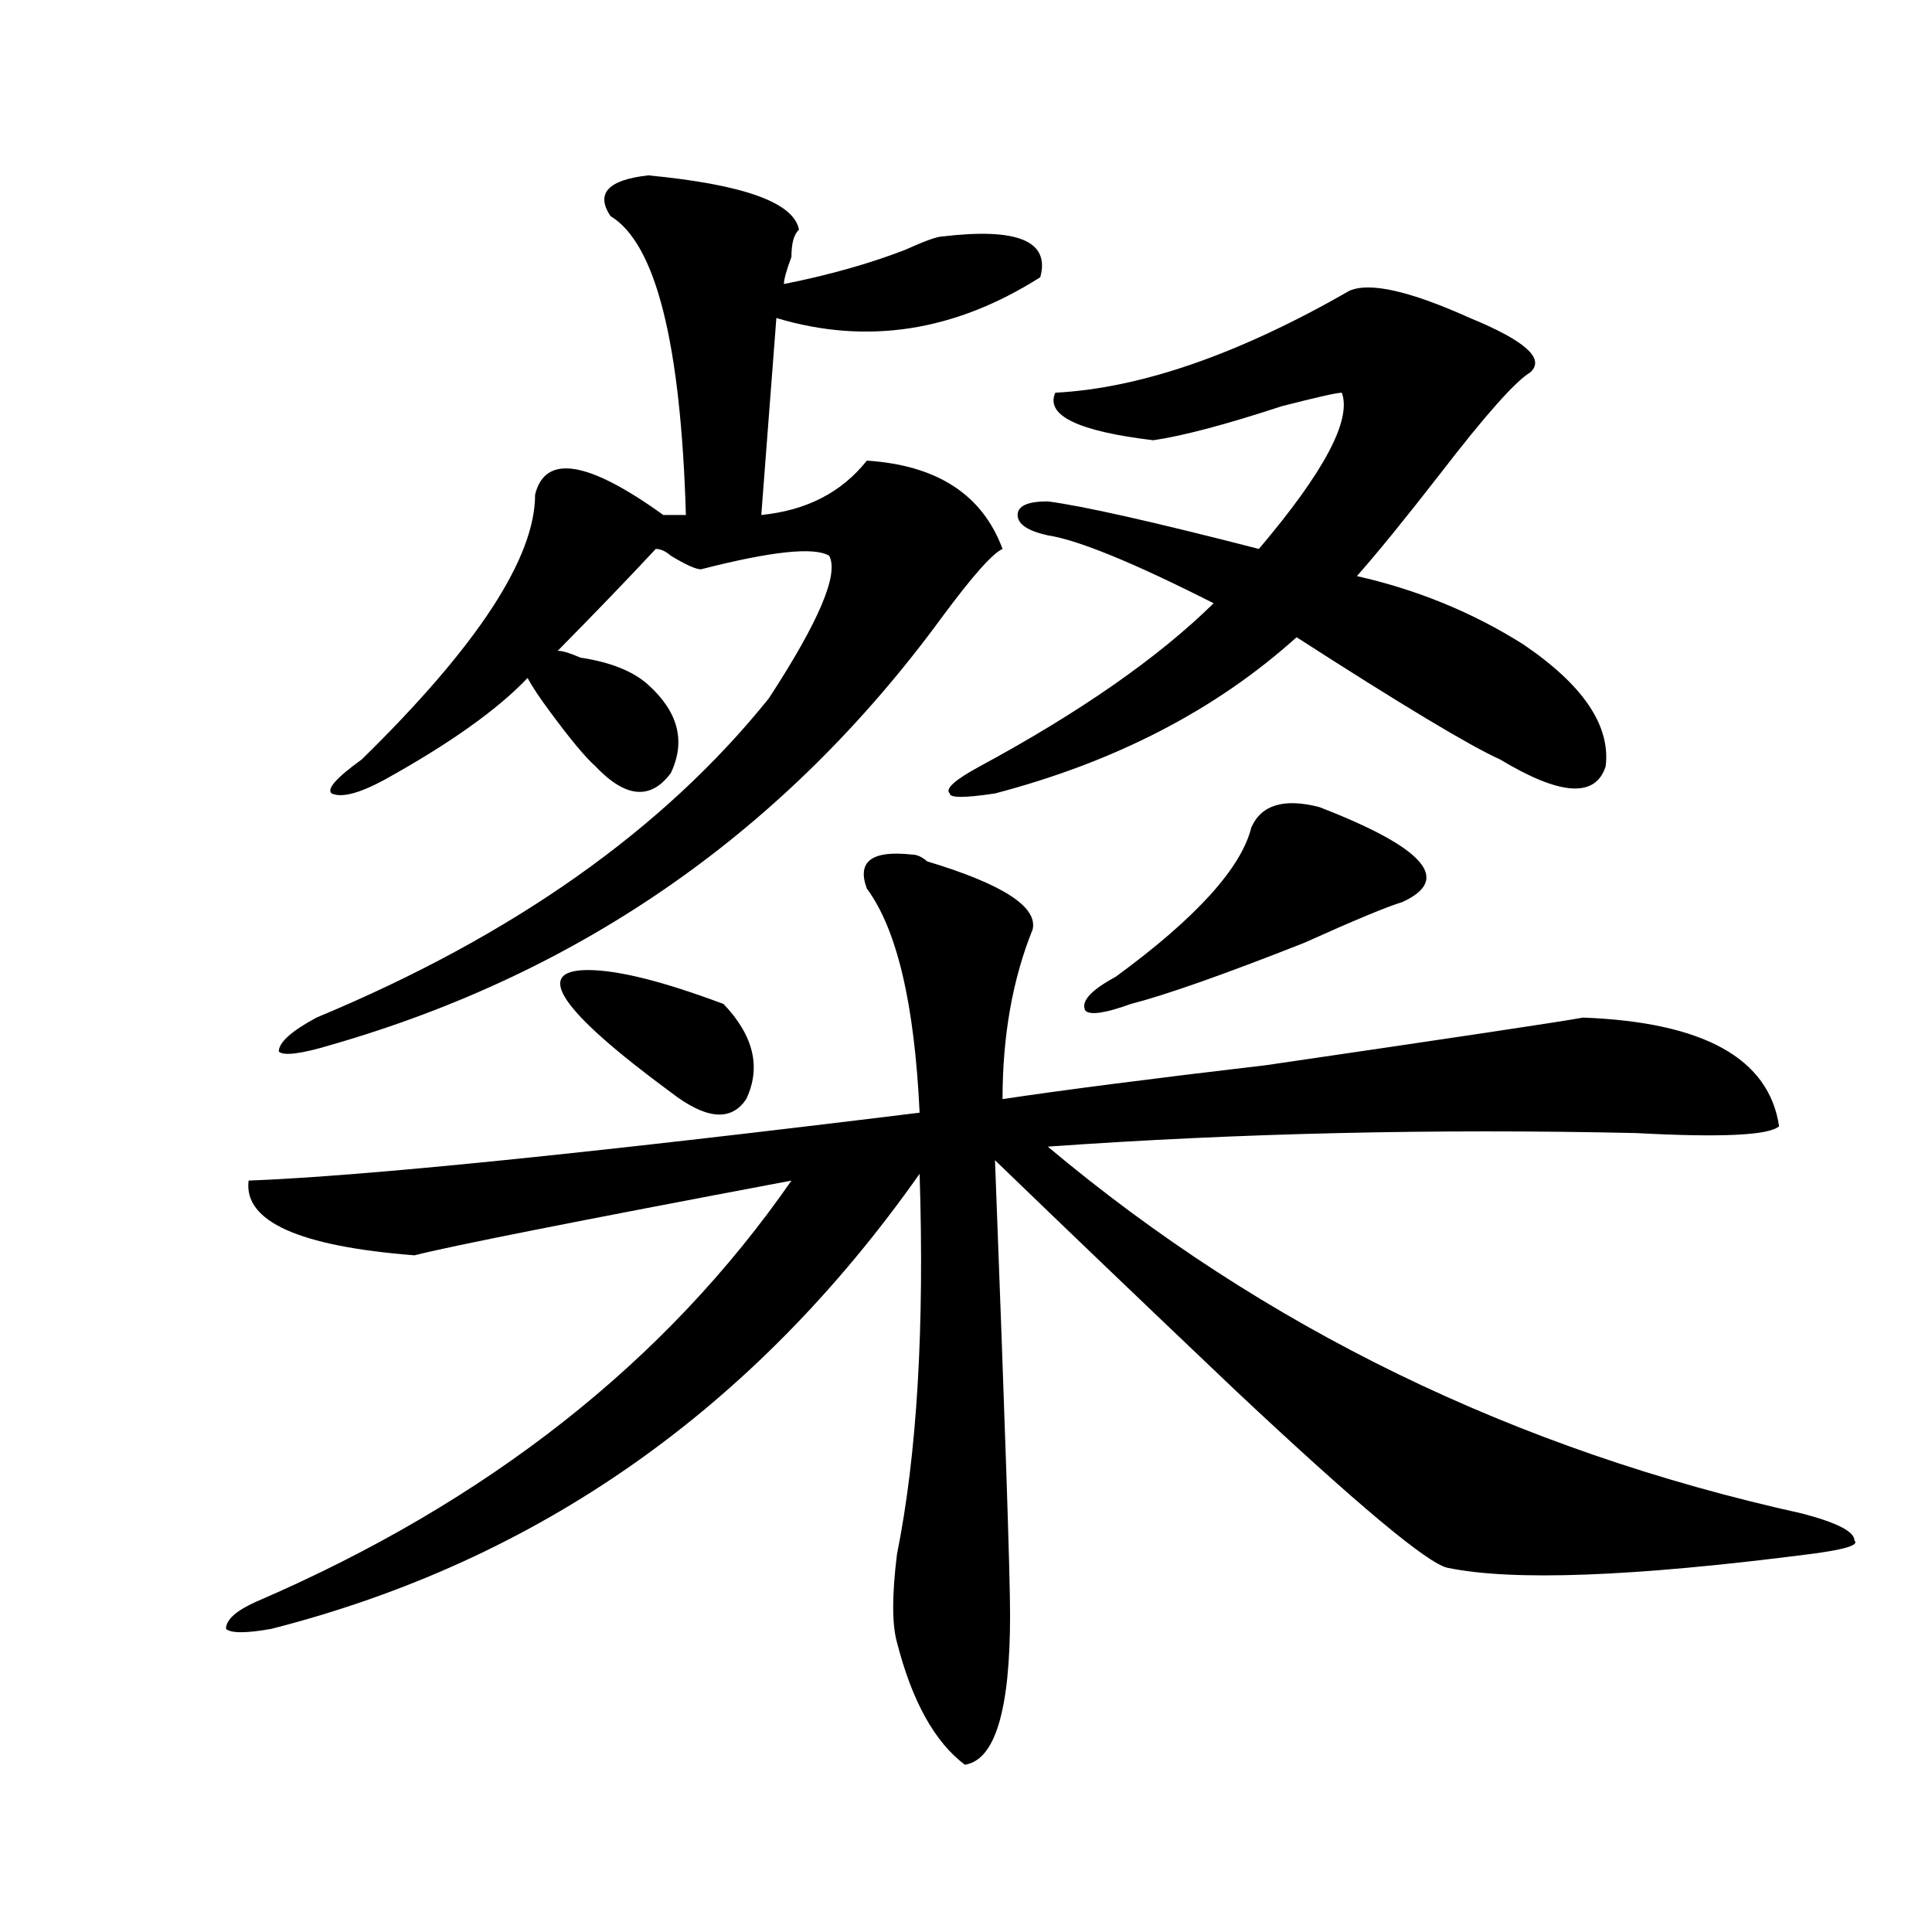
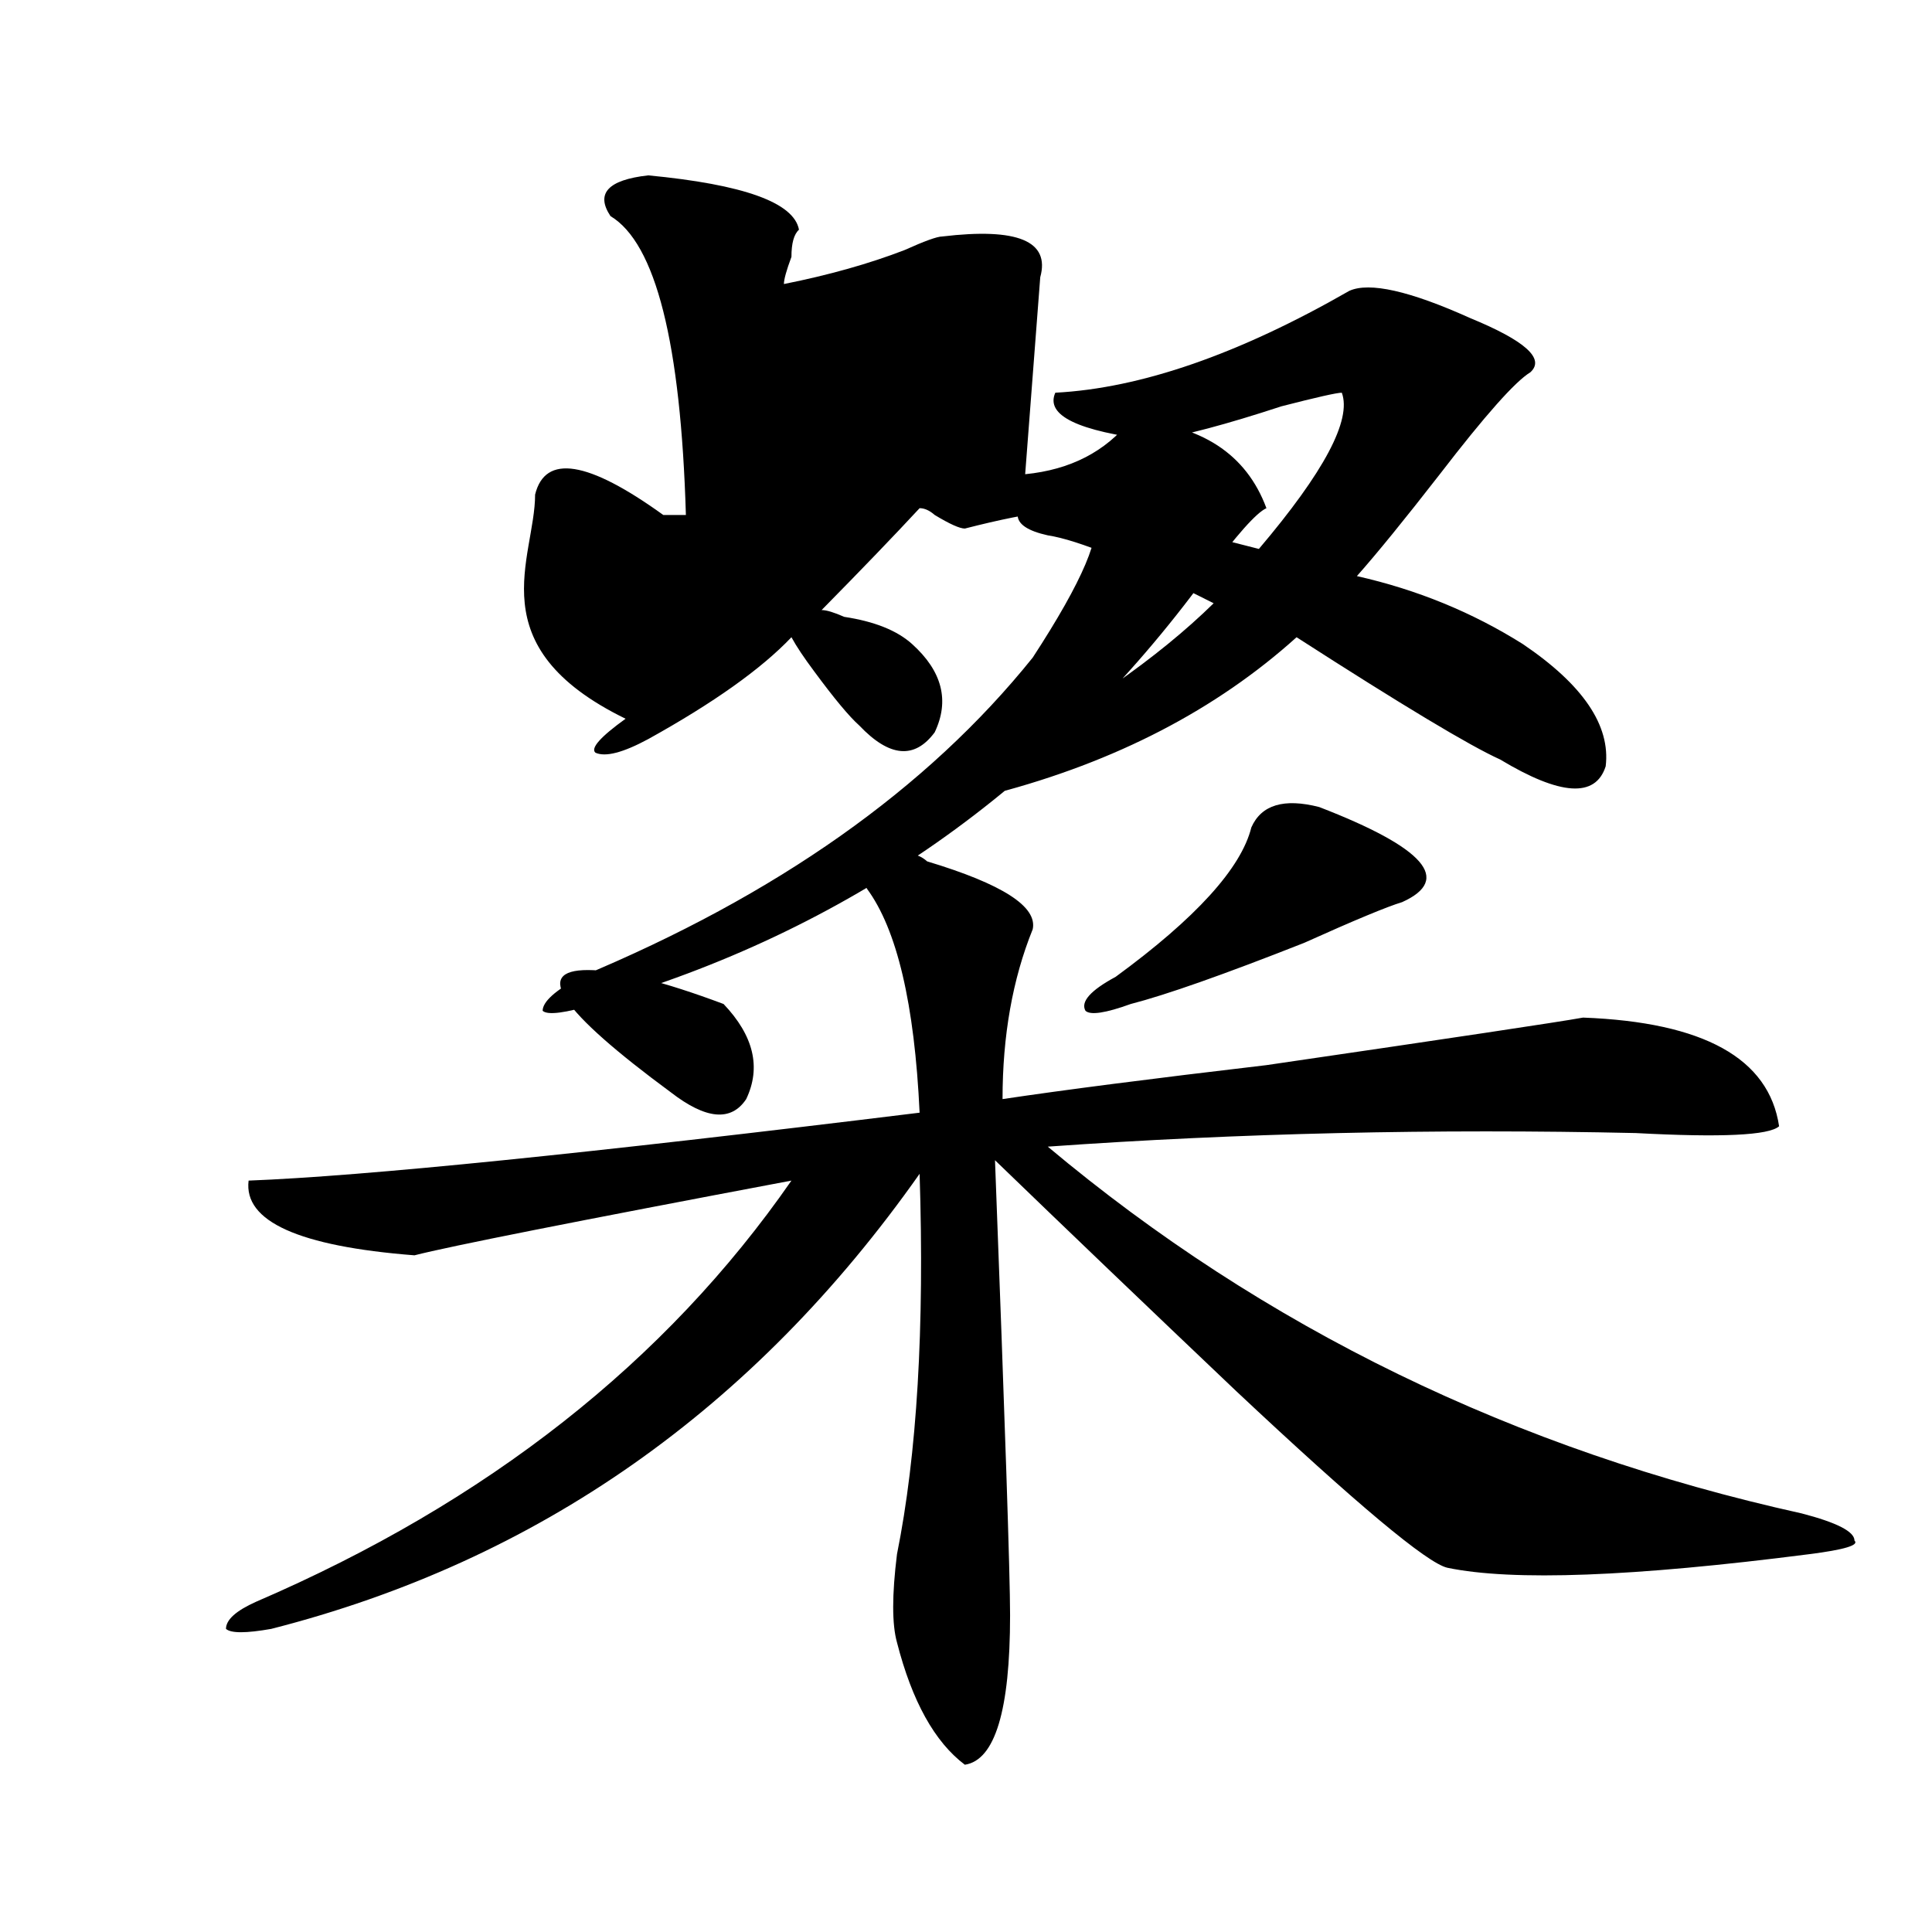
<svg xmlns="http://www.w3.org/2000/svg" version="1.1" id="图层_1" x="0px" y="0px" width="1000px" height="1000px" viewBox="0 0 1000 1000" enable-background="new 0 0 1000 1000" xml:space="preserve">
-   <path d="M472.086,442.328c2.562,0,5.183,1.209,7.805,3.516C518.914,457.6,537.085,469.3,534.523,481  c-10.427,25.818-15.609,55.097-15.609,87.891c31.219-4.669,76.706-10.547,136.582-17.578  c96.218-14.063,150.851-22.247,163.898-24.609c62.438,2.362,96.218,21.094,101.461,56.25c-5.243,4.725-29.938,5.878-74.145,3.516  c-104.083-2.307-205.544,0-304.383,7.031c111.827,93.769,241.945,157.05,390.234,189.844c18.171,4.725,27.316,9.394,27.316,14.063  c2.562,2.362-5.243,4.725-23.414,7.031c-91.095,11.7-153.532,14.063-187.313,7.031c-10.427-2.362-46.828-32.794-109.266-91.406  c-46.828-44.494-88.474-84.375-124.875-119.531c5.183,135.956,7.805,214.453,7.805,235.547c0,49.219-7.805,74.981-23.414,77.344  c-15.609-11.756-27.316-32.85-35.121-63.281c-2.622-9.394-2.622-24.609,0-45.703c10.366-51.525,14.269-117.169,11.707-196.875  c-85.852,121.894-197.739,200.391-335.602,235.547c-13.048,2.307-20.853,2.307-23.414,0c0-4.725,5.183-9.394,15.609-14.063  c119.632-51.525,212.007-124.2,277.066-217.969c-111.888,21.094-176.946,34.003-195.117,38.672  c-59.876-4.669-88.474-17.578-85.852-38.672c59.815-2.307,175.605-14.063,347.309-35.156c-2.622-56.25-11.707-94.922-27.316-116.016  C443.429,445.844,451.233,440.021,472.086,442.328z M335.504,90.766c49.39,4.724,75.425,14.063,78.047,28.125  c-2.622,2.362-3.902,7.031-3.902,14.063c-2.622,7.031-3.902,11.755-3.902,14.063c23.414-4.669,44.206-10.547,62.438-17.578  c10.366-4.669,16.89-7.031,19.512-7.031c39.023-4.669,55.913,2.362,50.73,21.094c-44.267,28.125-89.754,35.156-136.582,21.094  l-7.805,101.953c23.414-2.308,41.585-11.7,54.633-28.125c36.401,2.362,59.815,17.578,70.242,45.703  c-5.243,2.362-15.609,14.063-31.219,35.156c-80.669,110.193-186.032,184.021-316.09,221.484  c-15.609,4.725-24.755,5.878-27.316,3.516c0-4.669,6.464-10.547,19.512-17.578c101.461-42.188,179.508-97.229,234.141-165.234  c25.976-39.825,36.401-64.435,31.219-73.828c-7.805-4.669-29.938-2.307-66.34,7.031c-2.622,0-7.805-2.307-15.609-7.031  c-2.622-2.307-5.243-3.516-7.805-3.516c-13.048,14.063-29.938,31.641-50.73,52.734c2.562,0,6.464,1.209,11.707,3.516  c15.609,2.362,27.316,7.031,35.121,14.063c15.609,14.063,19.512,29.334,11.707,45.703c-10.427,14.063-23.414,12.909-39.023-3.516  c-5.243-4.669-13.048-14.063-23.414-28.125c-5.243-7.031-9.146-12.854-11.707-17.578c-15.609,16.425-40.364,34.003-74.145,52.734  c-13.048,7.031-22.134,9.394-27.316,7.031c-2.622-2.307,2.562-8.185,15.609-17.578C247.03,334.553,276.969,288.85,276.969,256  c5.183-21.094,27.316-17.578,66.34,10.547h11.707c-2.622-89.044-15.609-140.625-39.023-154.688  C308.188,100.159,314.651,93.128,335.504,90.766z M304.285,502.094c15.609,0,39.023,5.878,70.242,17.578  c15.609,16.425,19.512,32.85,11.707,49.219c-7.805,11.756-20.853,10.547-39.023-3.516  C289.956,523.188,275.628,502.094,304.285,502.094z M698.422,150.531c10.366-4.669,31.219,0,62.438,14.063  c28.597,11.755,39.023,21.094,31.219,28.125c-7.805,4.724-23.414,22.302-46.828,52.734c-18.231,23.456-32.56,41.034-42.926,52.734  c31.219,7.031,59.815,18.787,85.852,35.156c31.219,21.094,45.487,42.188,42.926,63.281c-5.243,16.425-23.414,15.271-54.633-3.516  c-15.609-7.031-50.73-28.125-105.363-63.281c-41.646,37.519-93.656,64.49-156.094,80.859c-15.609,2.362-23.414,2.362-23.414,0  c-2.622-2.307,2.562-7.031,15.609-14.063c52.011-28.125,92.315-56.25,120.973-84.375c-41.646-21.094-70.242-32.794-85.852-35.156  c-10.427-2.307-15.609-5.822-15.609-10.547c0-4.669,5.183-7.031,15.609-7.031c18.171,2.362,54.633,10.547,109.266,24.609  c33.78-39.825,48.108-66.797,42.926-80.859c-2.622,0-13.048,2.362-31.219,7.031c-28.657,9.394-50.73,15.271-66.34,17.578  c-39.023-4.669-55.974-12.854-50.73-24.609C590.437,200.958,641.167,183.38,698.422,150.531z M682.813,417.719  c54.633,21.094,68.901,37.519,42.926,49.219c-7.805,2.362-24.755,9.394-50.73,21.094c-41.646,16.425-71.583,26.972-89.754,31.641  c-13.048,4.725-20.853,5.878-23.414,3.516c-2.622-4.669,2.562-10.547,15.609-17.578c41.585-30.432,64.999-56.25,70.242-77.344  C652.874,416.565,664.581,413.05,682.813,417.719z" />
+   <path d="M472.086,442.328c2.562,0,5.183,1.209,7.805,3.516C518.914,457.6,537.085,469.3,534.523,481  c-10.427,25.818-15.609,55.097-15.609,87.891c31.219-4.669,76.706-10.547,136.582-17.578  c96.218-14.063,150.851-22.247,163.898-24.609c62.438,2.362,96.218,21.094,101.461,56.25c-5.243,4.725-29.938,5.878-74.145,3.516  c-104.083-2.307-205.544,0-304.383,7.031c111.827,93.769,241.945,157.05,390.234,189.844c18.171,4.725,27.316,9.394,27.316,14.063  c2.562,2.362-5.243,4.725-23.414,7.031c-91.095,11.7-153.532,14.063-187.313,7.031c-10.427-2.362-46.828-32.794-109.266-91.406  c-46.828-44.494-88.474-84.375-124.875-119.531c5.183,135.956,7.805,214.453,7.805,235.547c0,49.219-7.805,74.981-23.414,77.344  c-15.609-11.756-27.316-32.85-35.121-63.281c-2.622-9.394-2.622-24.609,0-45.703c10.366-51.525,14.269-117.169,11.707-196.875  c-85.852,121.894-197.739,200.391-335.602,235.547c-13.048,2.307-20.853,2.307-23.414,0c0-4.725,5.183-9.394,15.609-14.063  c119.632-51.525,212.007-124.2,277.066-217.969c-111.888,21.094-176.946,34.003-195.117,38.672  c-59.876-4.669-88.474-17.578-85.852-38.672c59.815-2.307,175.605-14.063,347.309-35.156c-2.622-56.25-11.707-94.922-27.316-116.016  C443.429,445.844,451.233,440.021,472.086,442.328z M335.504,90.766c49.39,4.724,75.425,14.063,78.047,28.125  c-2.622,2.362-3.902,7.031-3.902,14.063c-2.622,7.031-3.902,11.755-3.902,14.063c23.414-4.669,44.206-10.547,62.438-17.578  c10.366-4.669,16.89-7.031,19.512-7.031c39.023-4.669,55.913,2.362,50.73,21.094l-7.805,101.953c23.414-2.308,41.585-11.7,54.633-28.125c36.401,2.362,59.815,17.578,70.242,45.703  c-5.243,2.362-15.609,14.063-31.219,35.156c-80.669,110.193-186.032,184.021-316.09,221.484  c-15.609,4.725-24.755,5.878-27.316,3.516c0-4.669,6.464-10.547,19.512-17.578c101.461-42.188,179.508-97.229,234.141-165.234  c25.976-39.825,36.401-64.435,31.219-73.828c-7.805-4.669-29.938-2.307-66.34,7.031c-2.622,0-7.805-2.307-15.609-7.031  c-2.622-2.307-5.243-3.516-7.805-3.516c-13.048,14.063-29.938,31.641-50.73,52.734c2.562,0,6.464,1.209,11.707,3.516  c15.609,2.362,27.316,7.031,35.121,14.063c15.609,14.063,19.512,29.334,11.707,45.703c-10.427,14.063-23.414,12.909-39.023-3.516  c-5.243-4.669-13.048-14.063-23.414-28.125c-5.243-7.031-9.146-12.854-11.707-17.578c-15.609,16.425-40.364,34.003-74.145,52.734  c-13.048,7.031-22.134,9.394-27.316,7.031c-2.622-2.307,2.562-8.185,15.609-17.578C247.03,334.553,276.969,288.85,276.969,256  c5.183-21.094,27.316-17.578,66.34,10.547h11.707c-2.622-89.044-15.609-140.625-39.023-154.688  C308.188,100.159,314.651,93.128,335.504,90.766z M304.285,502.094c15.609,0,39.023,5.878,70.242,17.578  c15.609,16.425,19.512,32.85,11.707,49.219c-7.805,11.756-20.853,10.547-39.023-3.516  C289.956,523.188,275.628,502.094,304.285,502.094z M698.422,150.531c10.366-4.669,31.219,0,62.438,14.063  c28.597,11.755,39.023,21.094,31.219,28.125c-7.805,4.724-23.414,22.302-46.828,52.734c-18.231,23.456-32.56,41.034-42.926,52.734  c31.219,7.031,59.815,18.787,85.852,35.156c31.219,21.094,45.487,42.188,42.926,63.281c-5.243,16.425-23.414,15.271-54.633-3.516  c-15.609-7.031-50.73-28.125-105.363-63.281c-41.646,37.519-93.656,64.49-156.094,80.859c-15.609,2.362-23.414,2.362-23.414,0  c-2.622-2.307,2.562-7.031,15.609-14.063c52.011-28.125,92.315-56.25,120.973-84.375c-41.646-21.094-70.242-32.794-85.852-35.156  c-10.427-2.307-15.609-5.822-15.609-10.547c0-4.669,5.183-7.031,15.609-7.031c18.171,2.362,54.633,10.547,109.266,24.609  c33.78-39.825,48.108-66.797,42.926-80.859c-2.622,0-13.048,2.362-31.219,7.031c-28.657,9.394-50.73,15.271-66.34,17.578  c-39.023-4.669-55.974-12.854-50.73-24.609C590.437,200.958,641.167,183.38,698.422,150.531z M682.813,417.719  c54.633,21.094,68.901,37.519,42.926,49.219c-7.805,2.362-24.755,9.394-50.73,21.094c-41.646,16.425-71.583,26.972-89.754,31.641  c-13.048,4.725-20.853,5.878-23.414,3.516c-2.622-4.669,2.562-10.547,15.609-17.578c41.585-30.432,64.999-56.25,70.242-77.344  C652.874,416.565,664.581,413.05,682.813,417.719z" />
</svg>